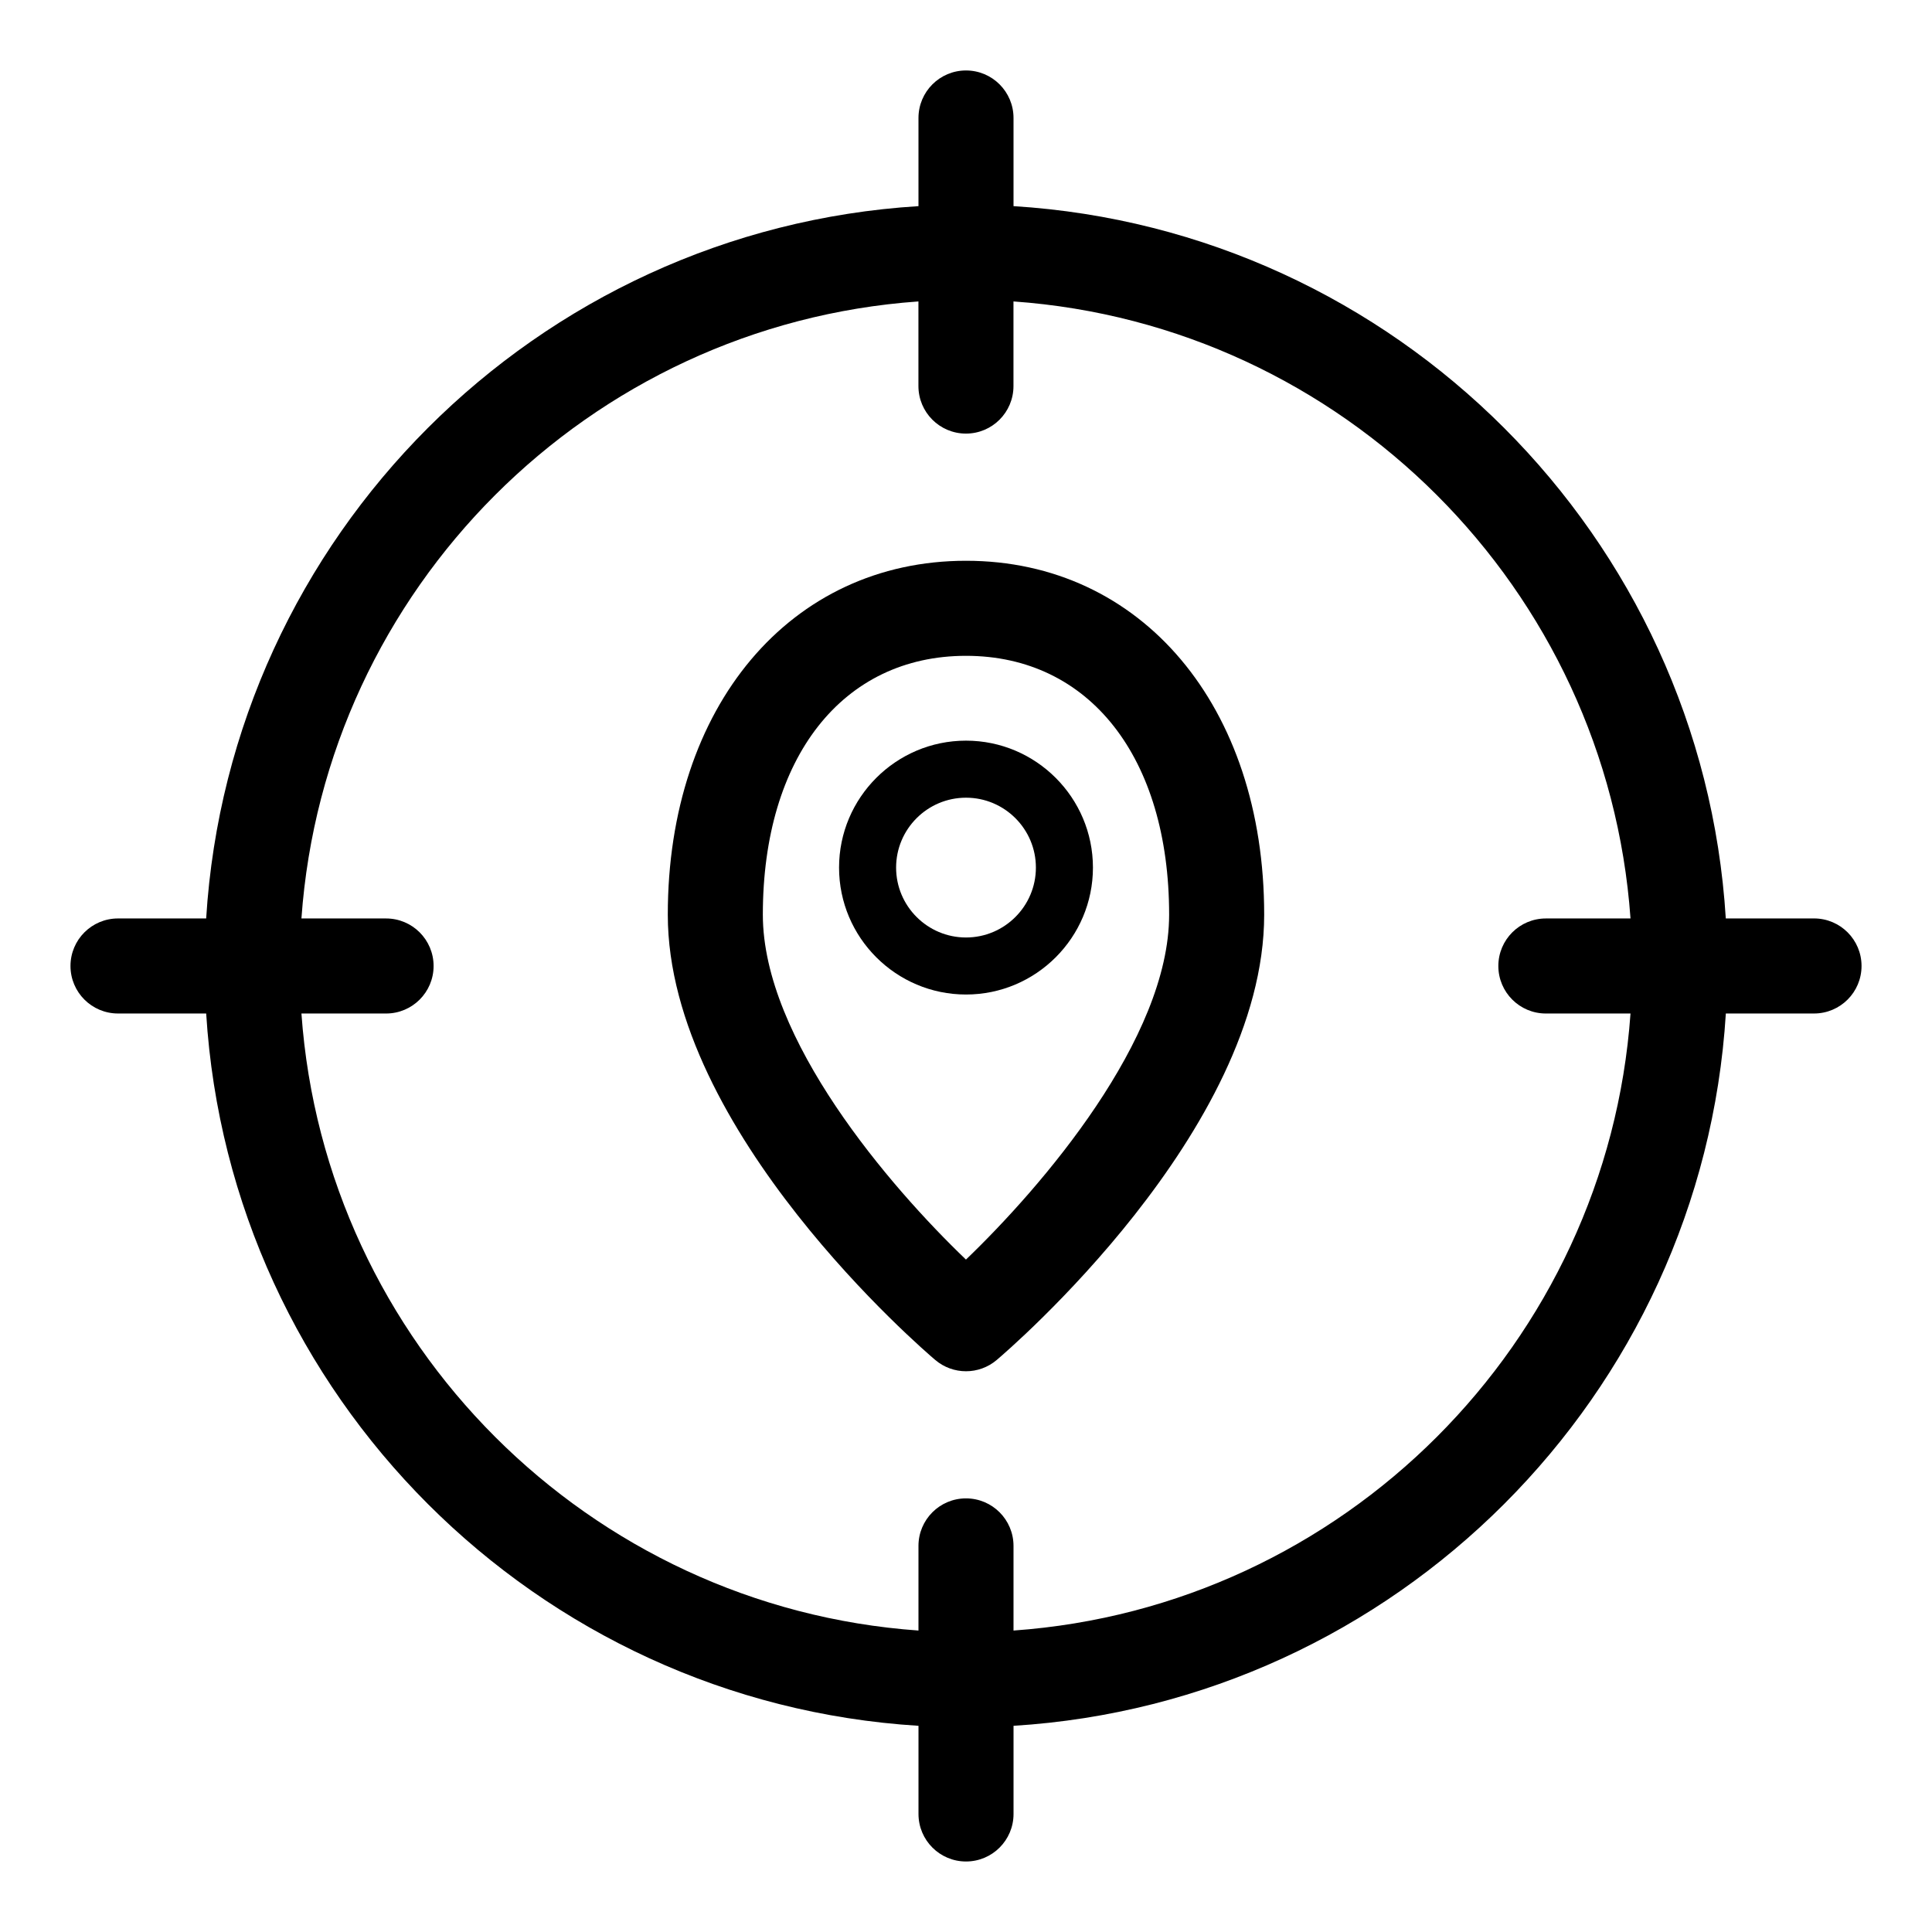
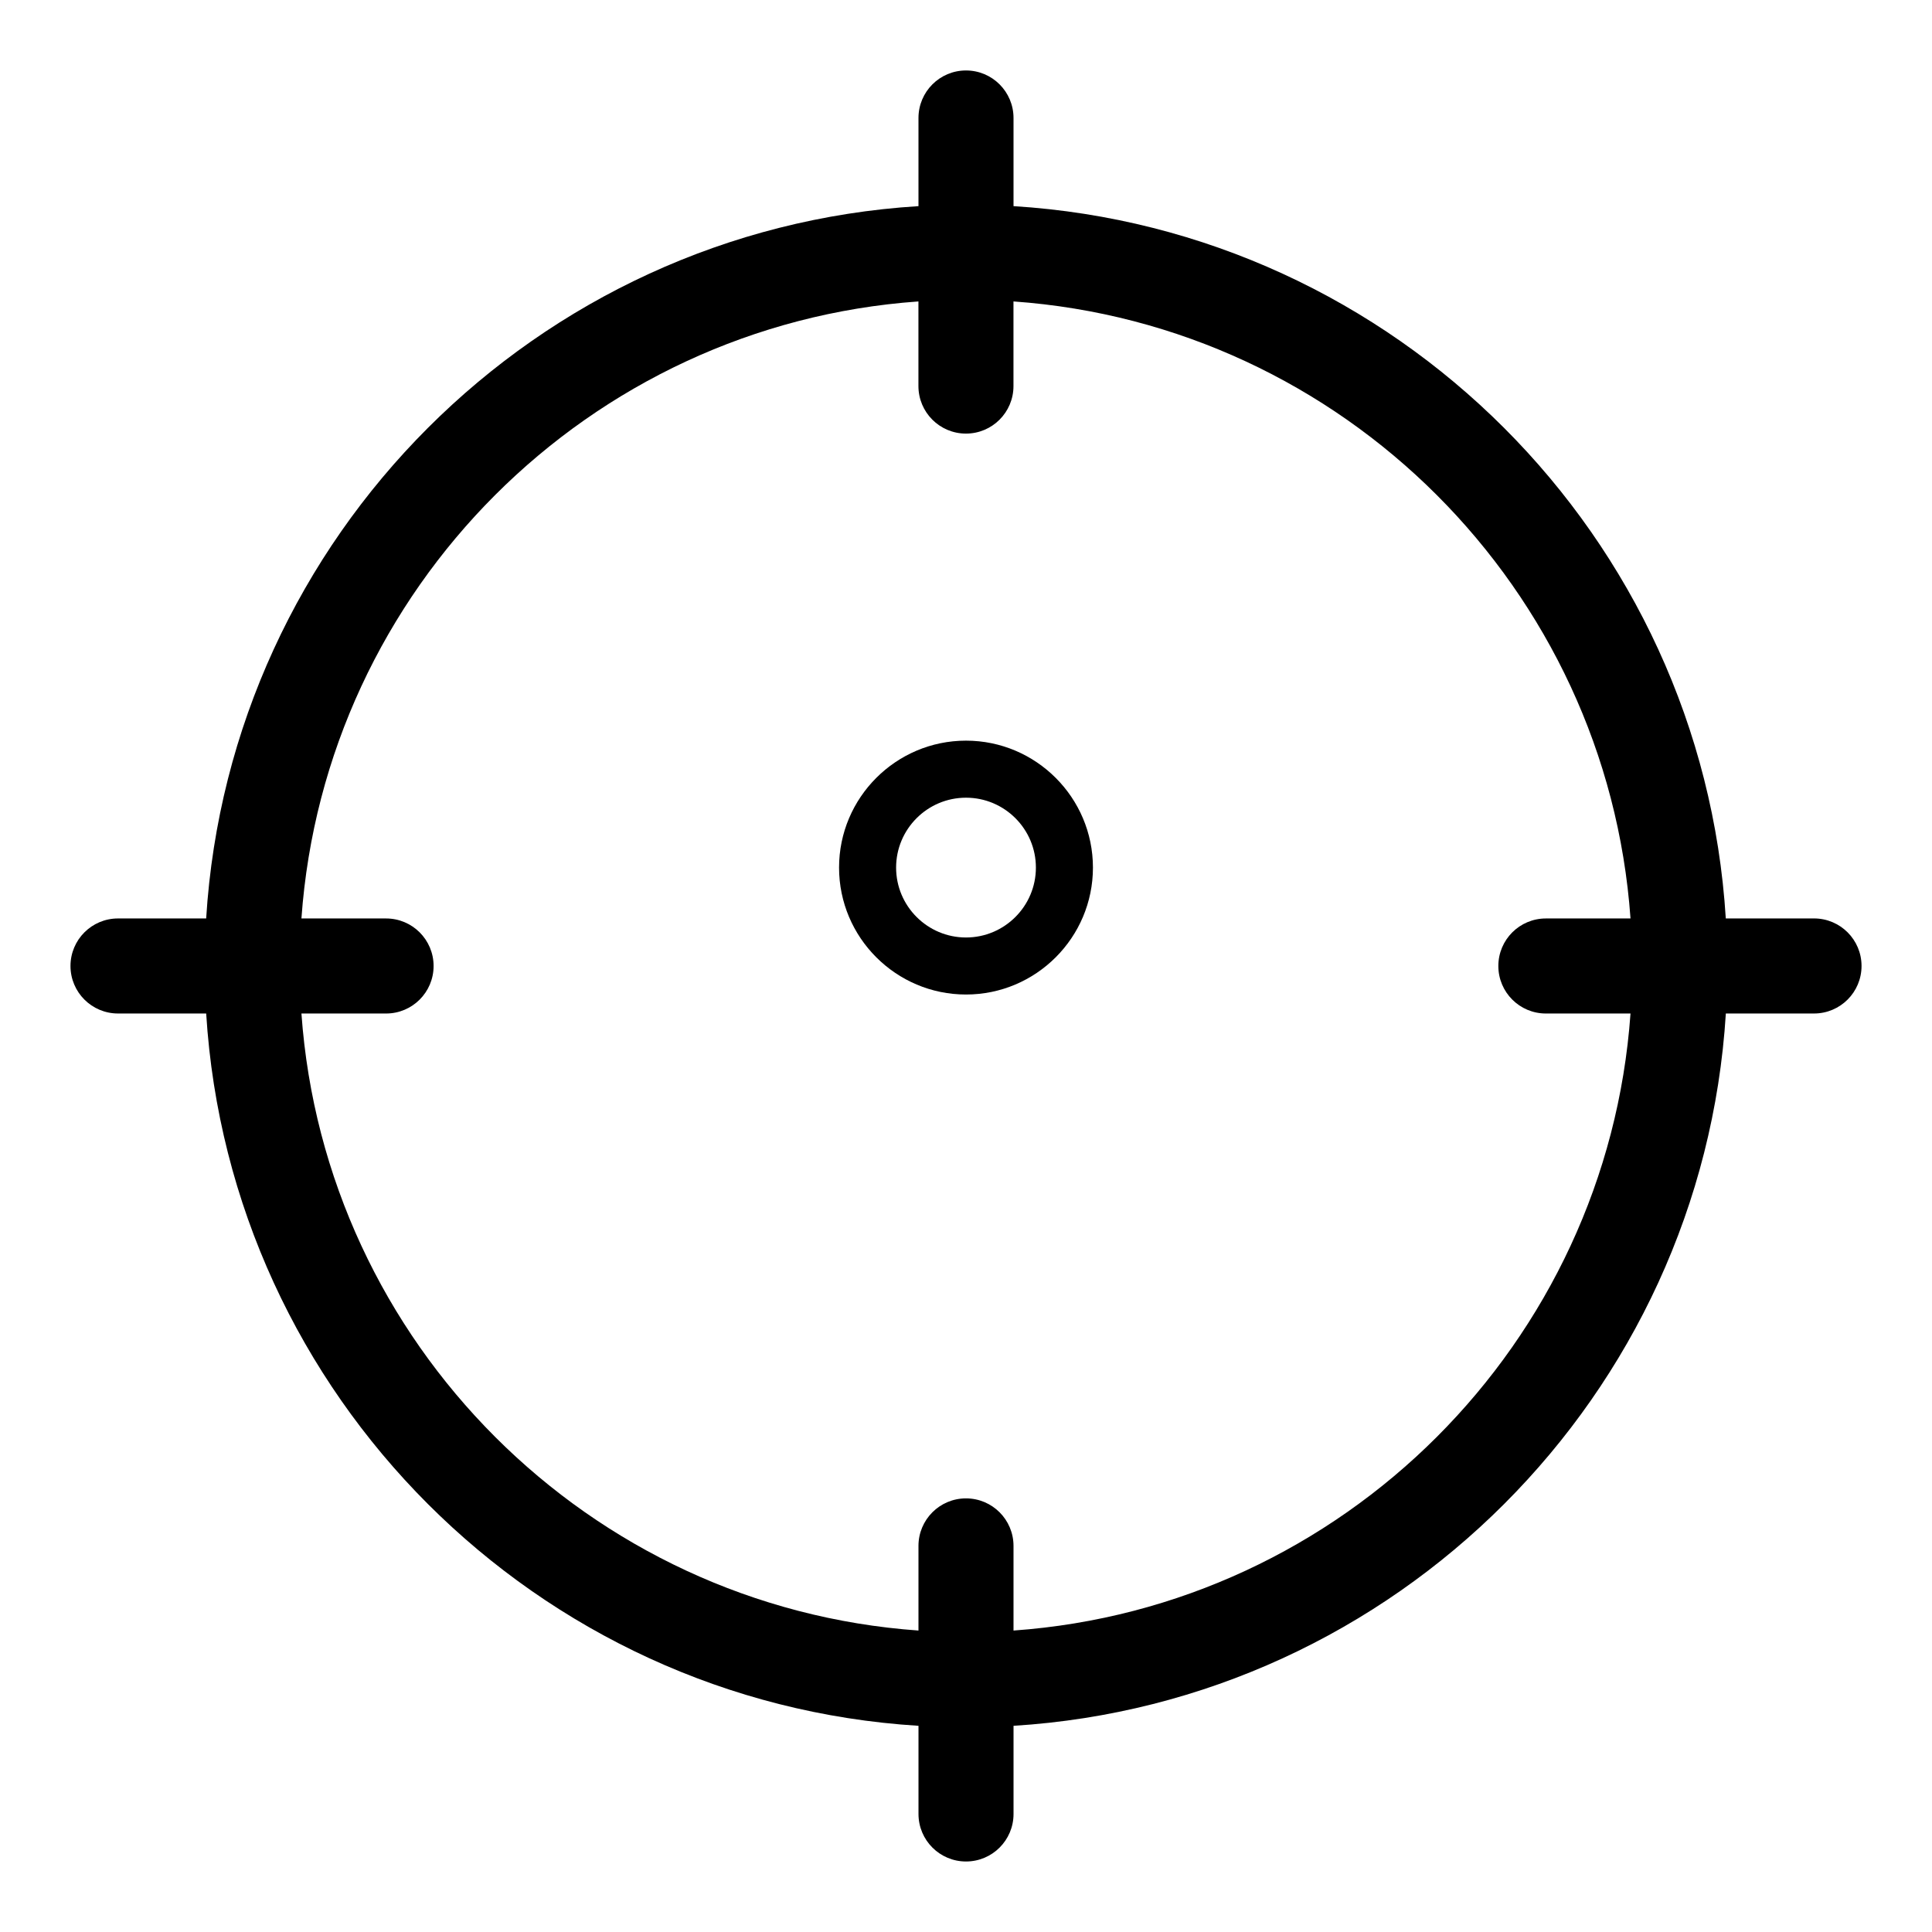
<svg xmlns="http://www.w3.org/2000/svg" fill="#000000" width="800px" height="800px" version="1.1" viewBox="144 144 512 512">
  <g>
    <path d="m624.72 387.4h-23.367c-6.266-101.25-87.508-182.5-188.76-188.77v-23.363c0-6.957-5.637-12.594-12.594-12.594s-12.594 5.637-12.594 12.594v23.363c-101.26 6.269-182.5 87.516-188.77 188.77h-23.363c-6.957 0-12.594 5.637-12.594 12.594 0 6.957 5.637 12.594 12.594 12.594h23.367c6.273 101.25 87.512 182.5 188.77 188.77v23.363c0 6.957 5.637 12.594 12.594 12.594s12.594-5.637 12.594-12.594v-23.363c101.25-6.269 182.5-87.516 188.77-188.77h23.367c6.957 0 12.594-5.637 12.594-12.594 0.004-6.961-5.641-12.598-12.598-12.598zm-212.13 188.71v-22.43c0-6.957-5.637-12.594-12.594-12.594s-12.594 5.637-12.594 12.594v22.43c-87.359-6.191-157.32-76.16-163.52-163.52h22.43c6.957 0 12.594-5.637 12.594-12.594s-5.637-12.594-12.594-12.594h-22.43c6.191-87.359 76.156-157.33 163.51-163.52v22.43c0 6.957 5.637 12.594 12.594 12.594 6.957 0 12.594-5.637 12.594-12.594v-22.43c87.359 6.191 157.32 76.16 163.52 163.52h-22.43c-6.957 0-12.594 5.637-12.594 12.594 0 6.957 5.637 12.594 12.594 12.594h22.43c-6.191 87.359-76.156 157.33-163.51 163.52z" />
-     <path d="m400 292.61c-46.527 0-79.027 38.566-79.027 93.793 0 57.324 67.988 115.56 70.887 118.01 2.348 1.988 5.246 2.984 8.137 2.984s5.789-0.992 8.137-2.984c2.898-2.449 70.887-60.684 70.887-118.01 0.008-55.227-32.496-93.793-79.02-93.793zm-0.012 185.19c-20.176-19.324-53.828-58.453-53.828-91.395 0-41.676 21.129-68.605 53.836-68.605 32.707 0 53.836 26.93 53.836 68.605 0.004 32.852-33.668 72.031-53.844 91.395z" />
    <path d="m400 340.28c-18.551 0-33.641 15.094-33.641 33.641 0 18.543 15.09 33.637 33.641 33.637s33.641-15.094 33.641-33.641c-0.004-18.543-15.094-33.637-33.641-33.637zm0 52.164c-10.211 0-18.523-8.309-18.523-18.523 0-10.219 8.309-18.523 18.523-18.523 10.219 0 18.523 8.309 18.523 18.523 0 10.215-8.312 18.523-18.523 18.523z" />
  </g>
</svg>